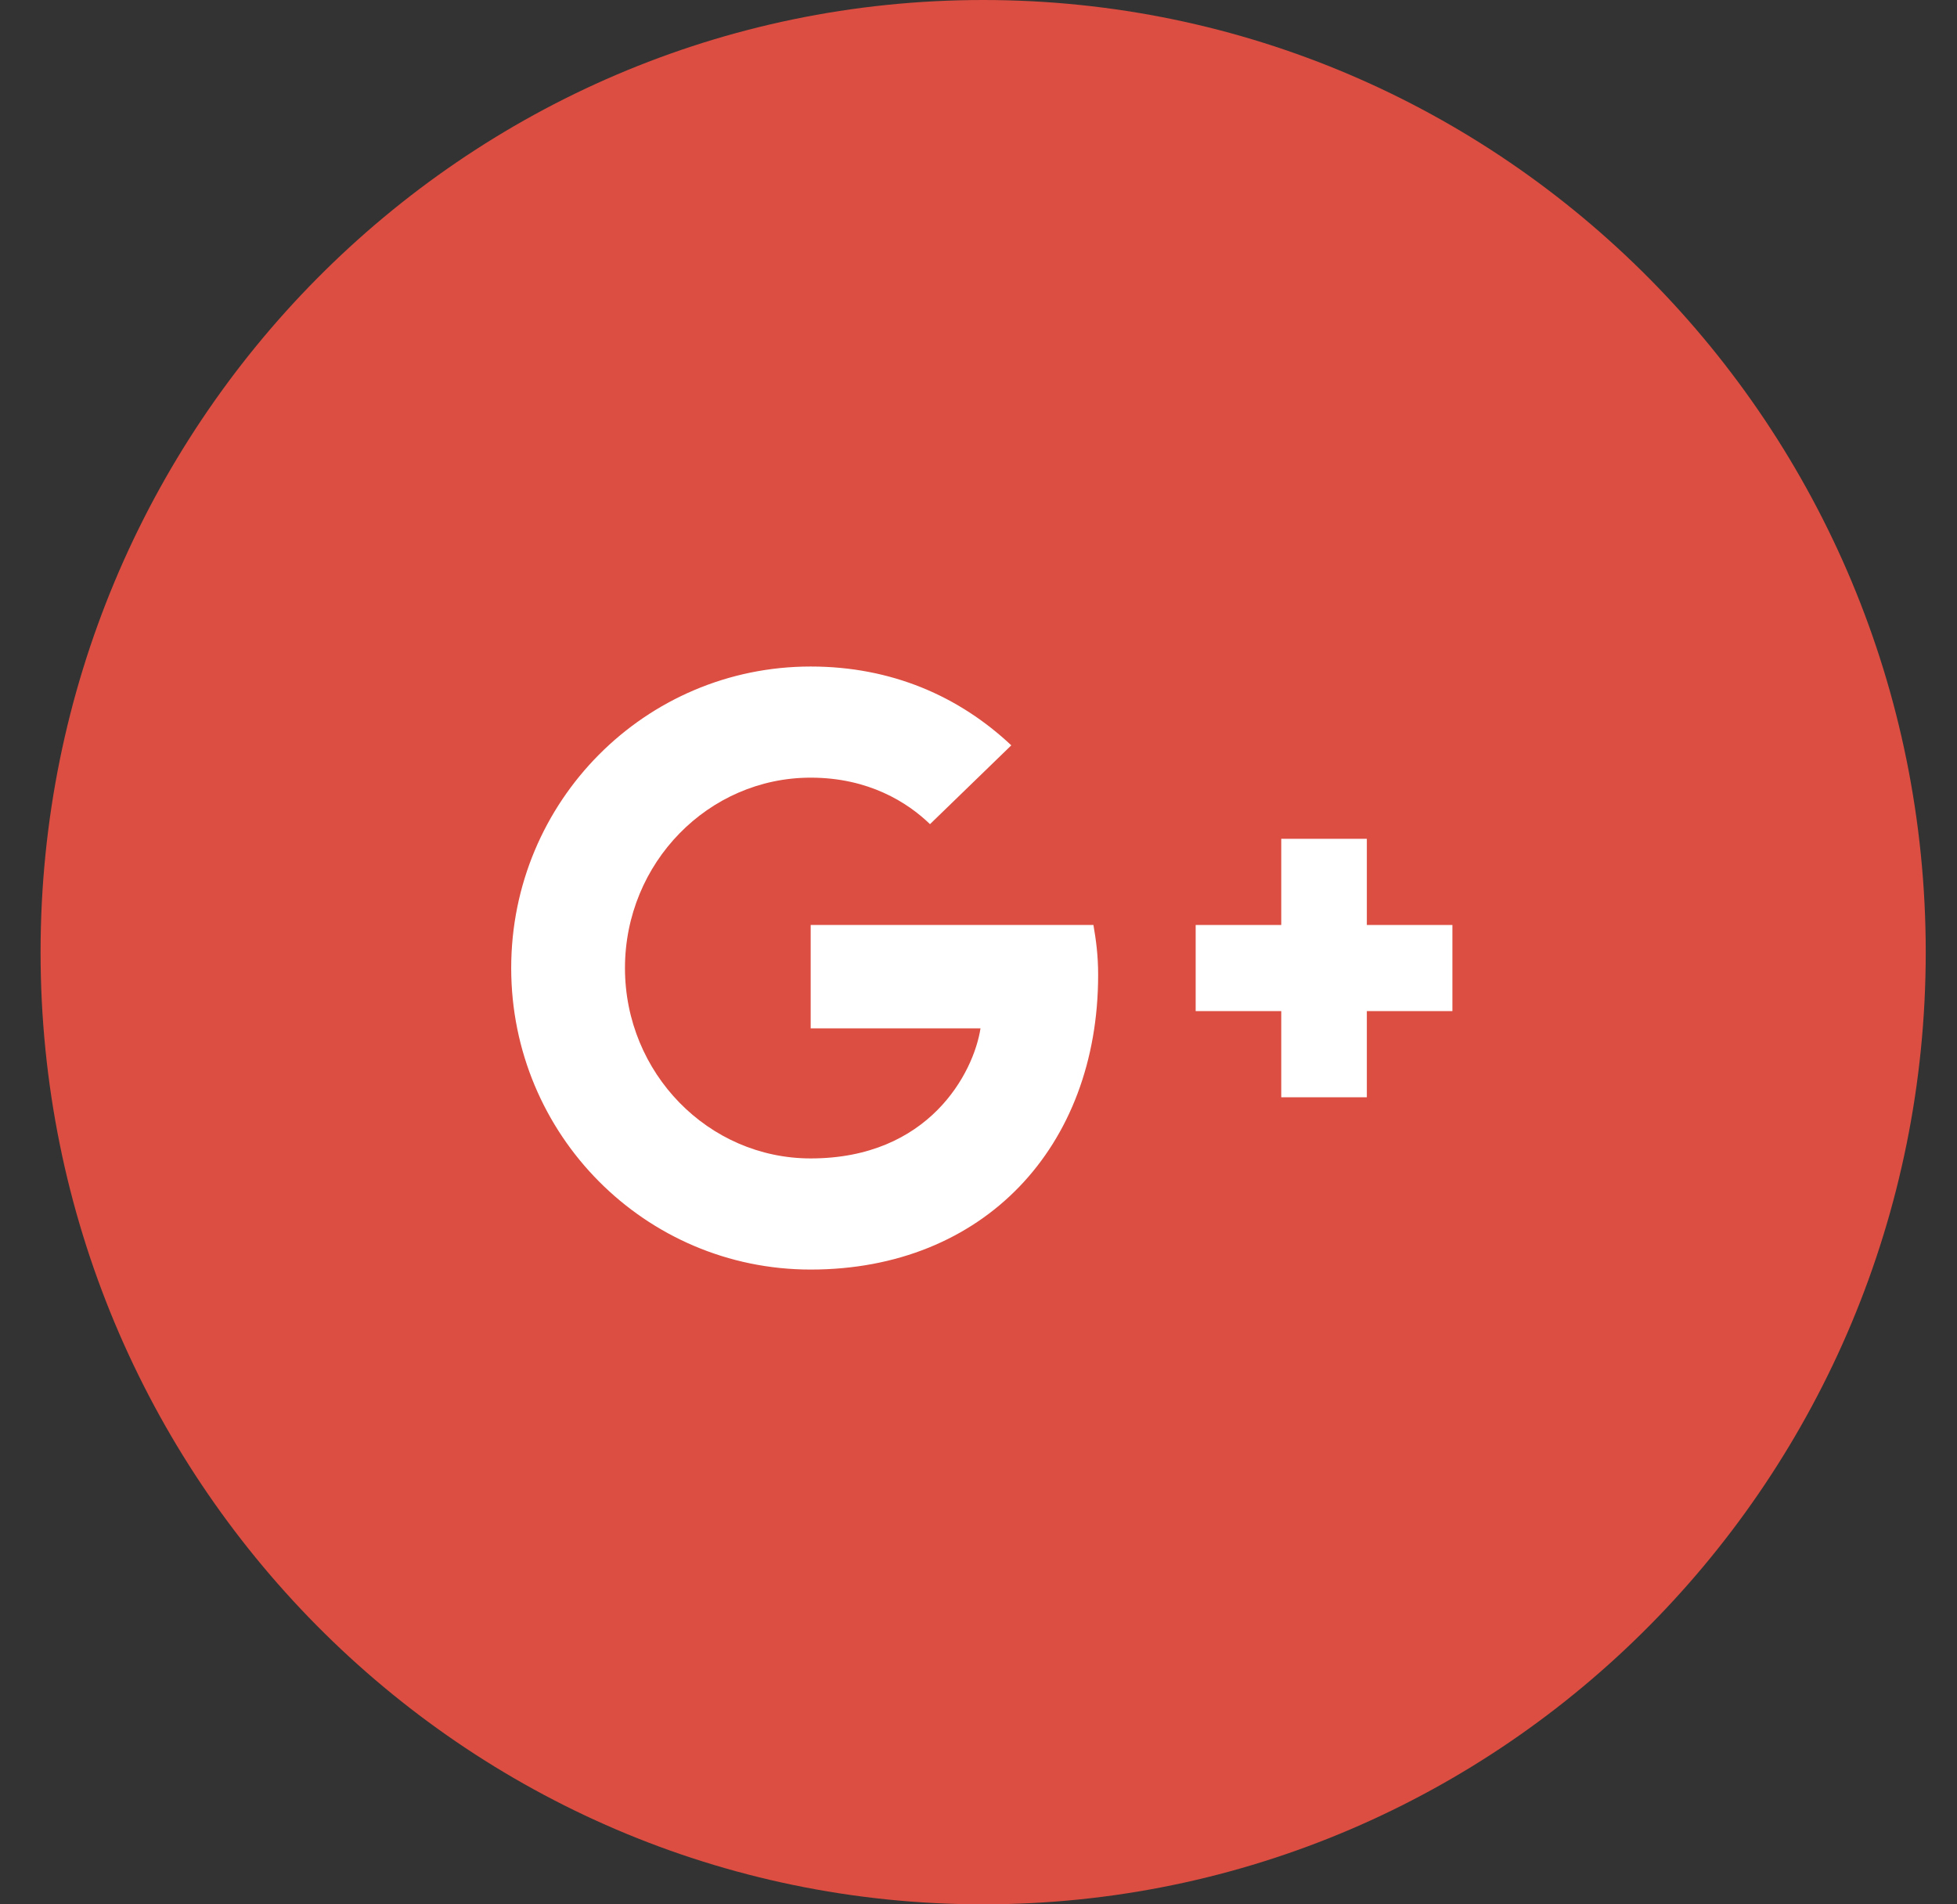
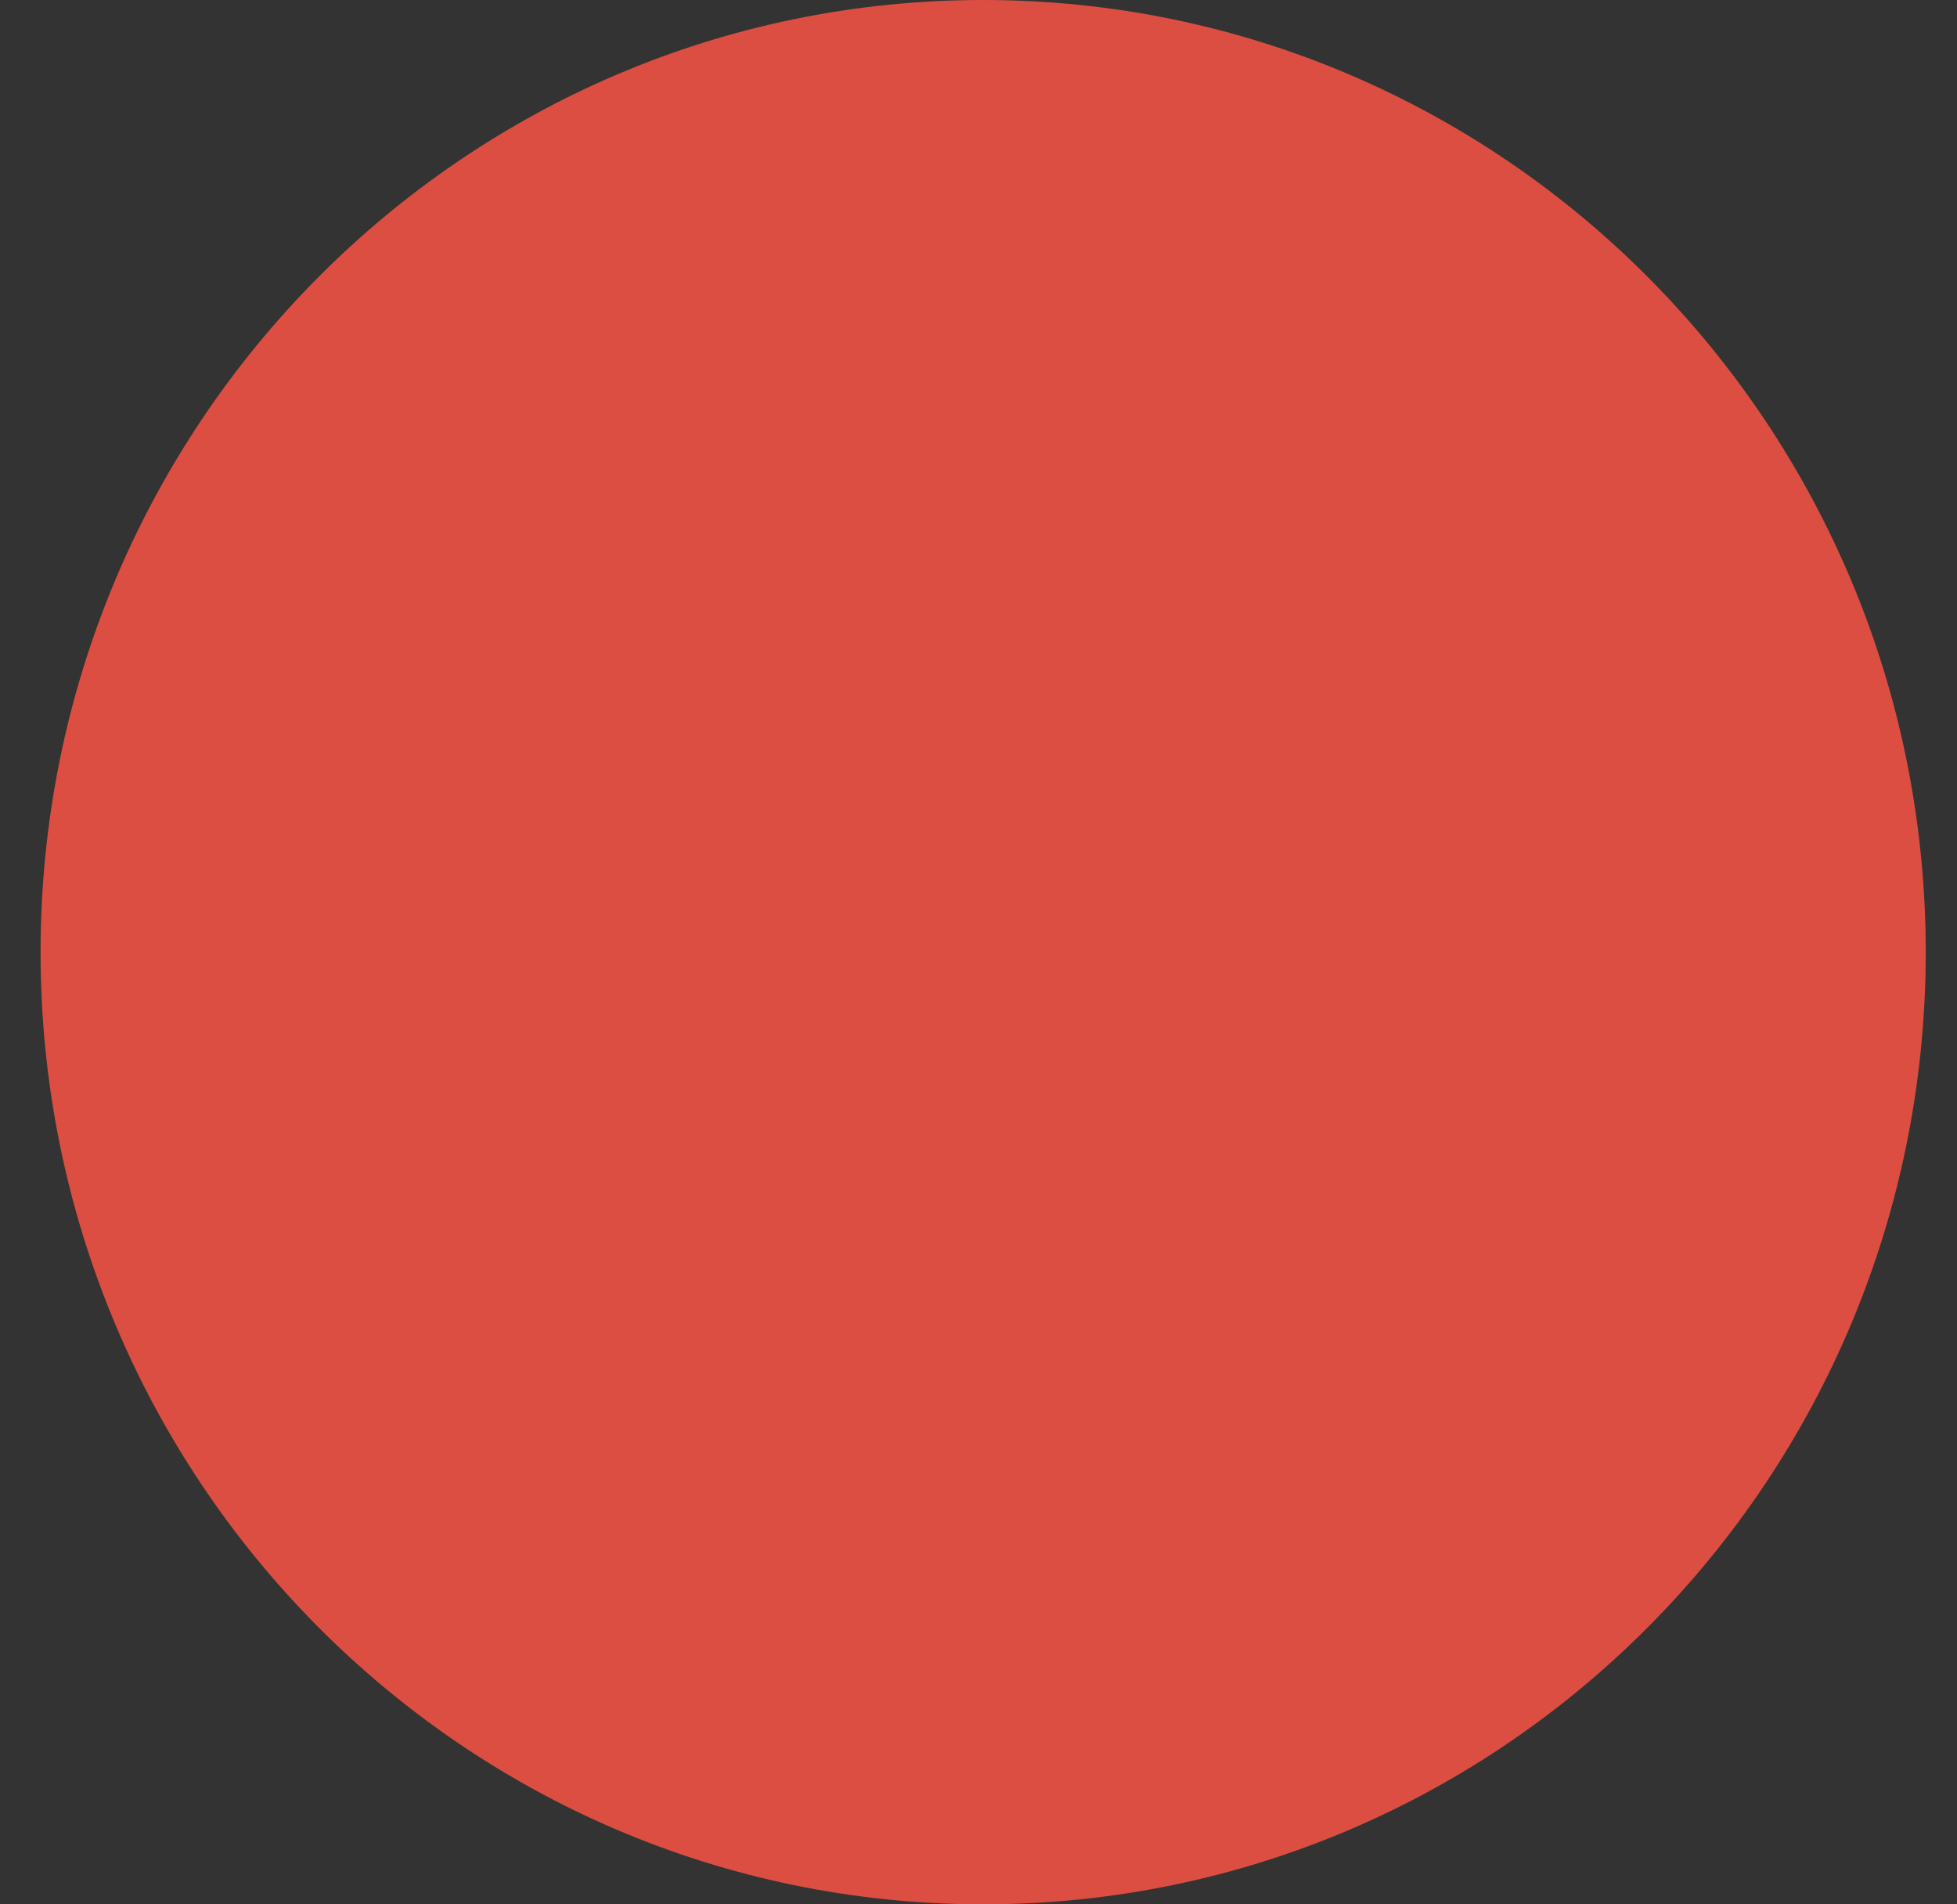
<svg xmlns="http://www.w3.org/2000/svg" width="37px" height="36px" viewBox="0 0 37 36" version="1.1">
  <rect x="0" y="0" width="37" height="36" fill="#333333" stroke="none" />
  <defs />
  <g id="Article-Based-Pages" stroke="none" stroke-width="1" fill="none" fill-rule="evenodd">
    <g id="article_inside_1200px" transform="translate(-1103, -1540)">
      <g id="article" transform="translate(15, 297)">
        <g id="share" transform="translate(839, 1243)">
          <g id="Google-+" transform="translate(249.767, 0)">
            <path d="M0,18 C0,8.059 7.979,0 17.821,0 C27.663,0 35.642,8.059 35.642,18 C35.642,27.941 27.663,36 17.821,36 C7.979,36 0,27.941 0,18 Z" id="back" fill="#DC4E41" />
-             <path d="M14.56,17.486 L14.56,19.44 L17.771,19.44 C17.641,20.279 16.8,21.899 14.56,21.899 C12.626,21.899 11.049,20.287 11.049,18.3 C11.049,16.313 12.626,14.701 14.56,14.701 C15.66,14.701 16.396,15.173 16.816,15.58 L18.353,14.09 C17.366,13.162 16.088,12.6 14.56,12.6 C11.429,12.6 8.898,15.149 8.898,18.3 C8.898,21.451 11.429,24 14.56,24 C17.827,24 19.995,21.687 19.995,18.43 C19.995,18.056 19.955,17.771 19.906,17.486 L14.56,17.486 L14.56,17.486 Z" id="Shape" fill="#FFFFFF" />
-             <polyline id="Shape-Copy" fill="#FFFFFF" points="26.693 17.486 25.075 17.486 25.075 15.857 23.457 15.857 23.457 17.486 21.839 17.486 21.839 19.114 23.457 19.114 23.457 20.743 25.075 20.743 25.075 19.114 26.693 19.114" />
          </g>
        </g>
      </g>
    </g>
  </g>
</svg>